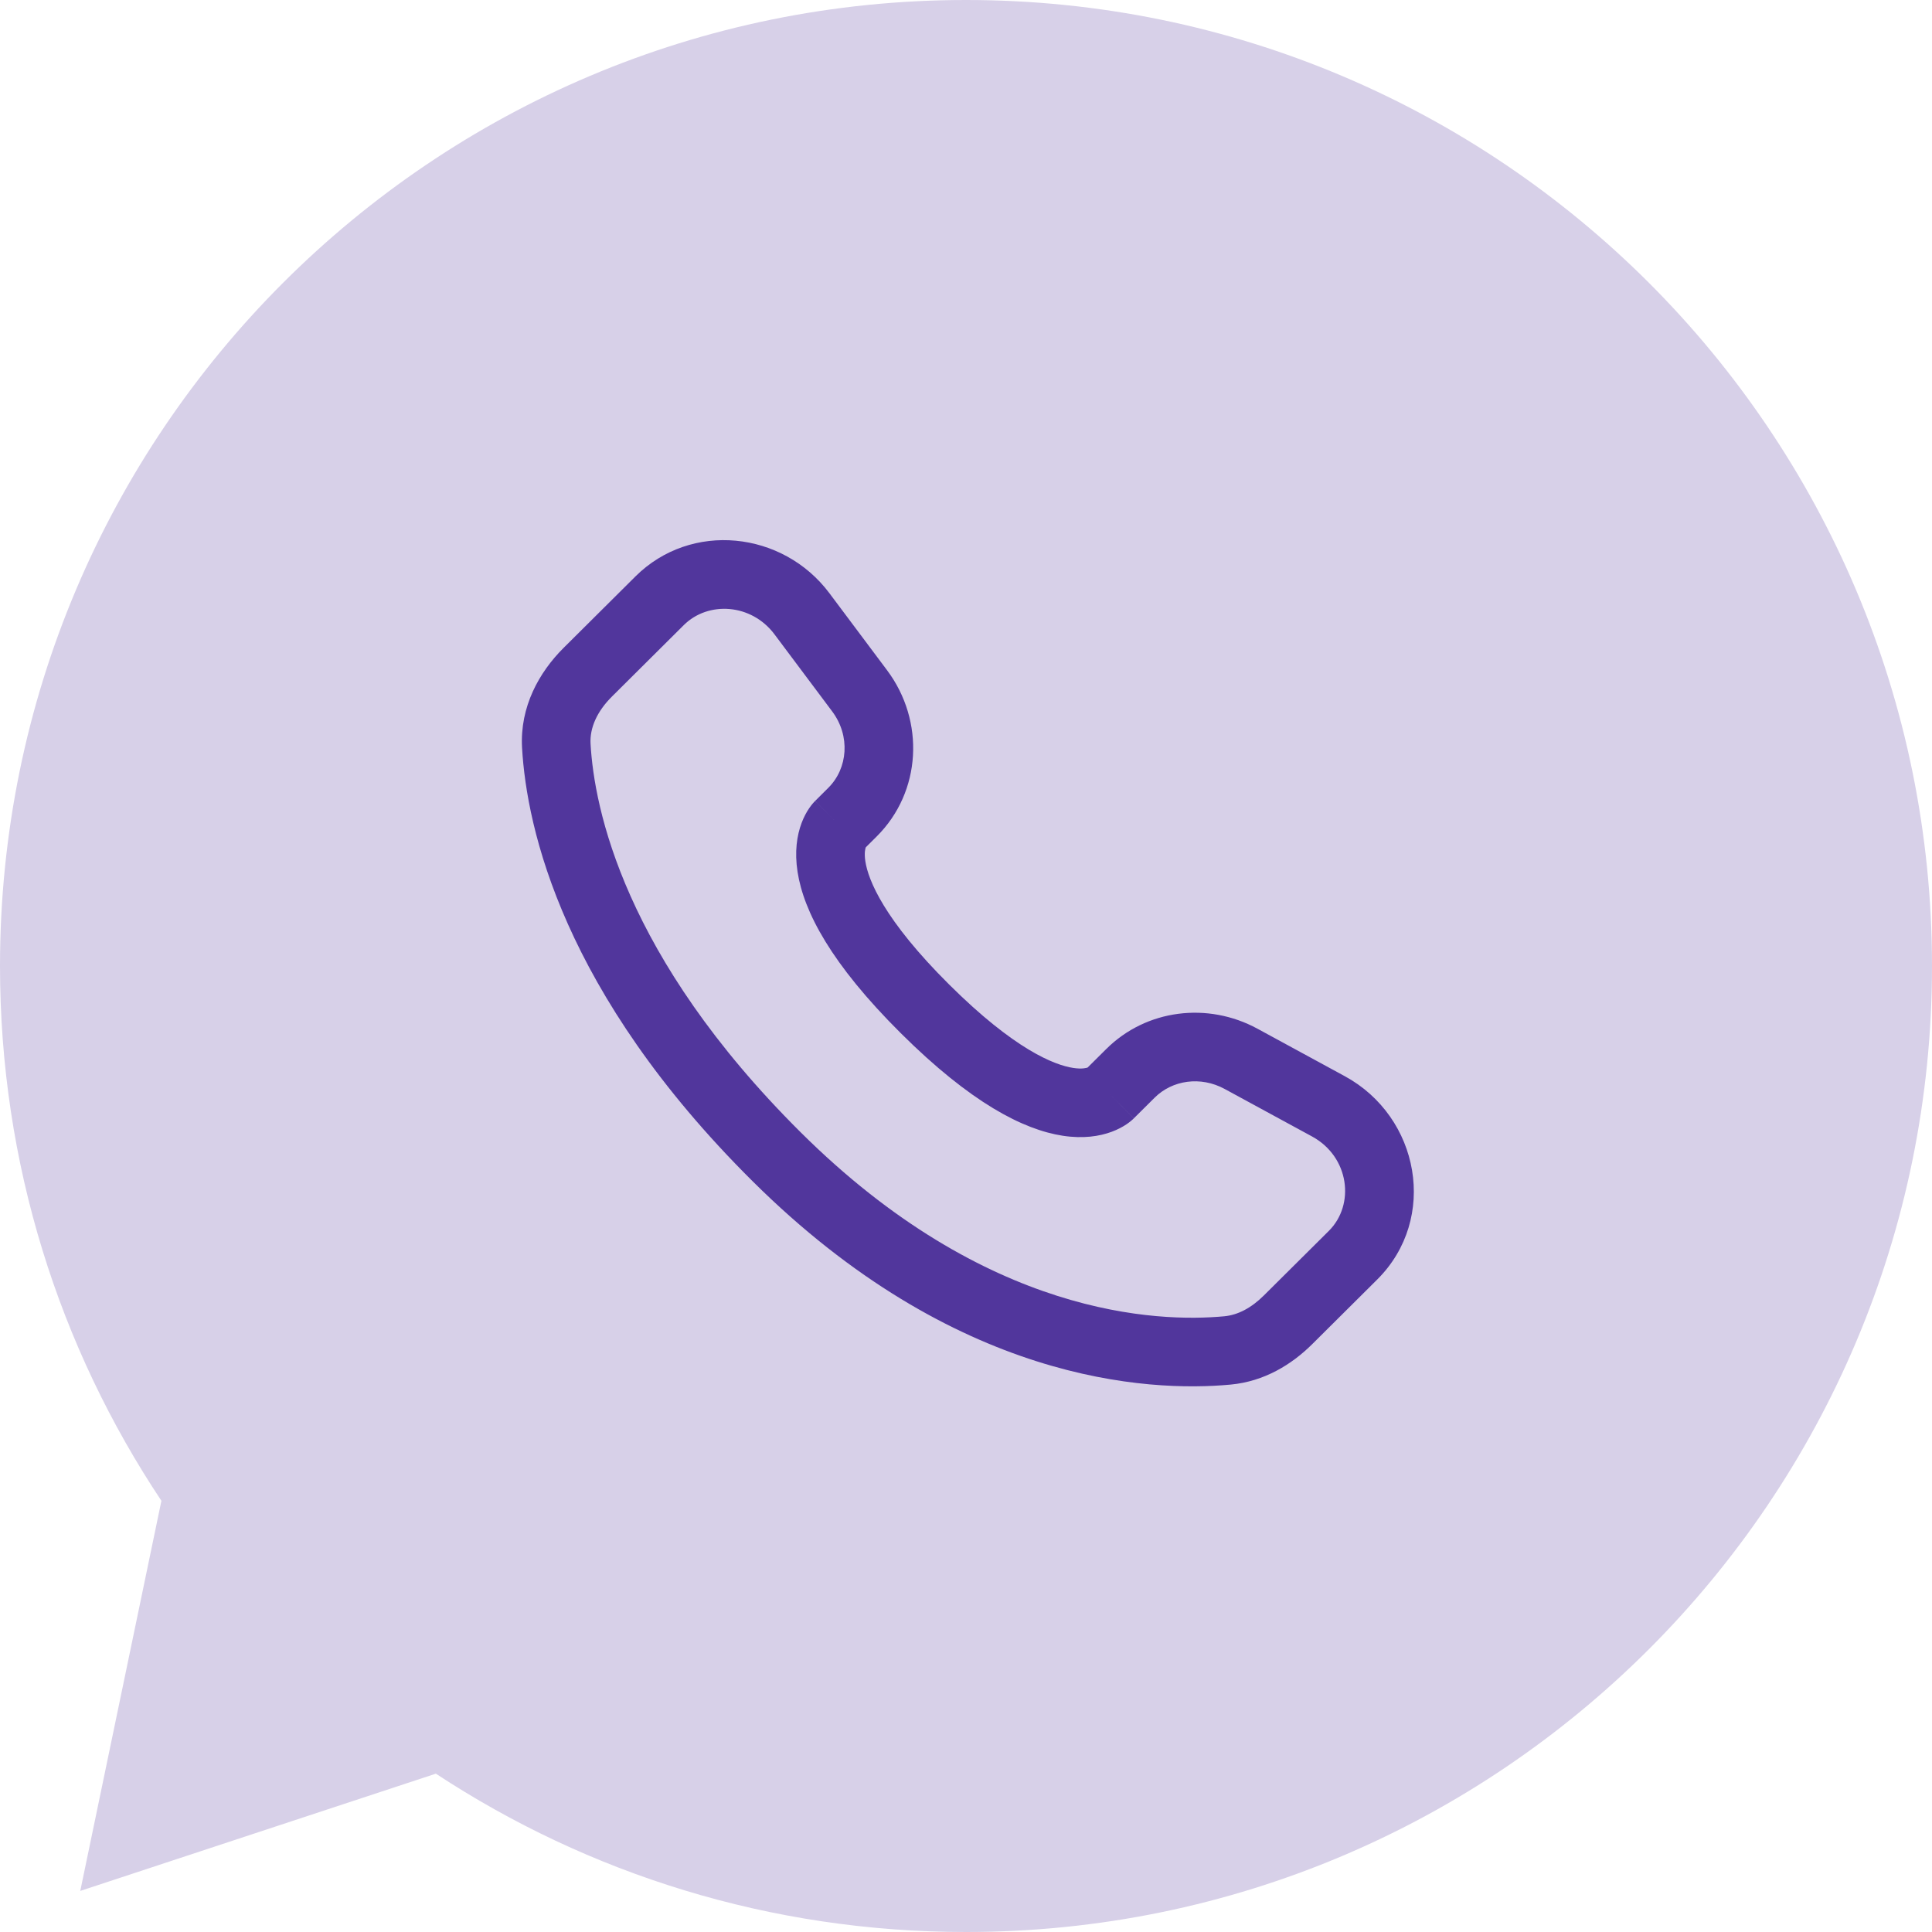
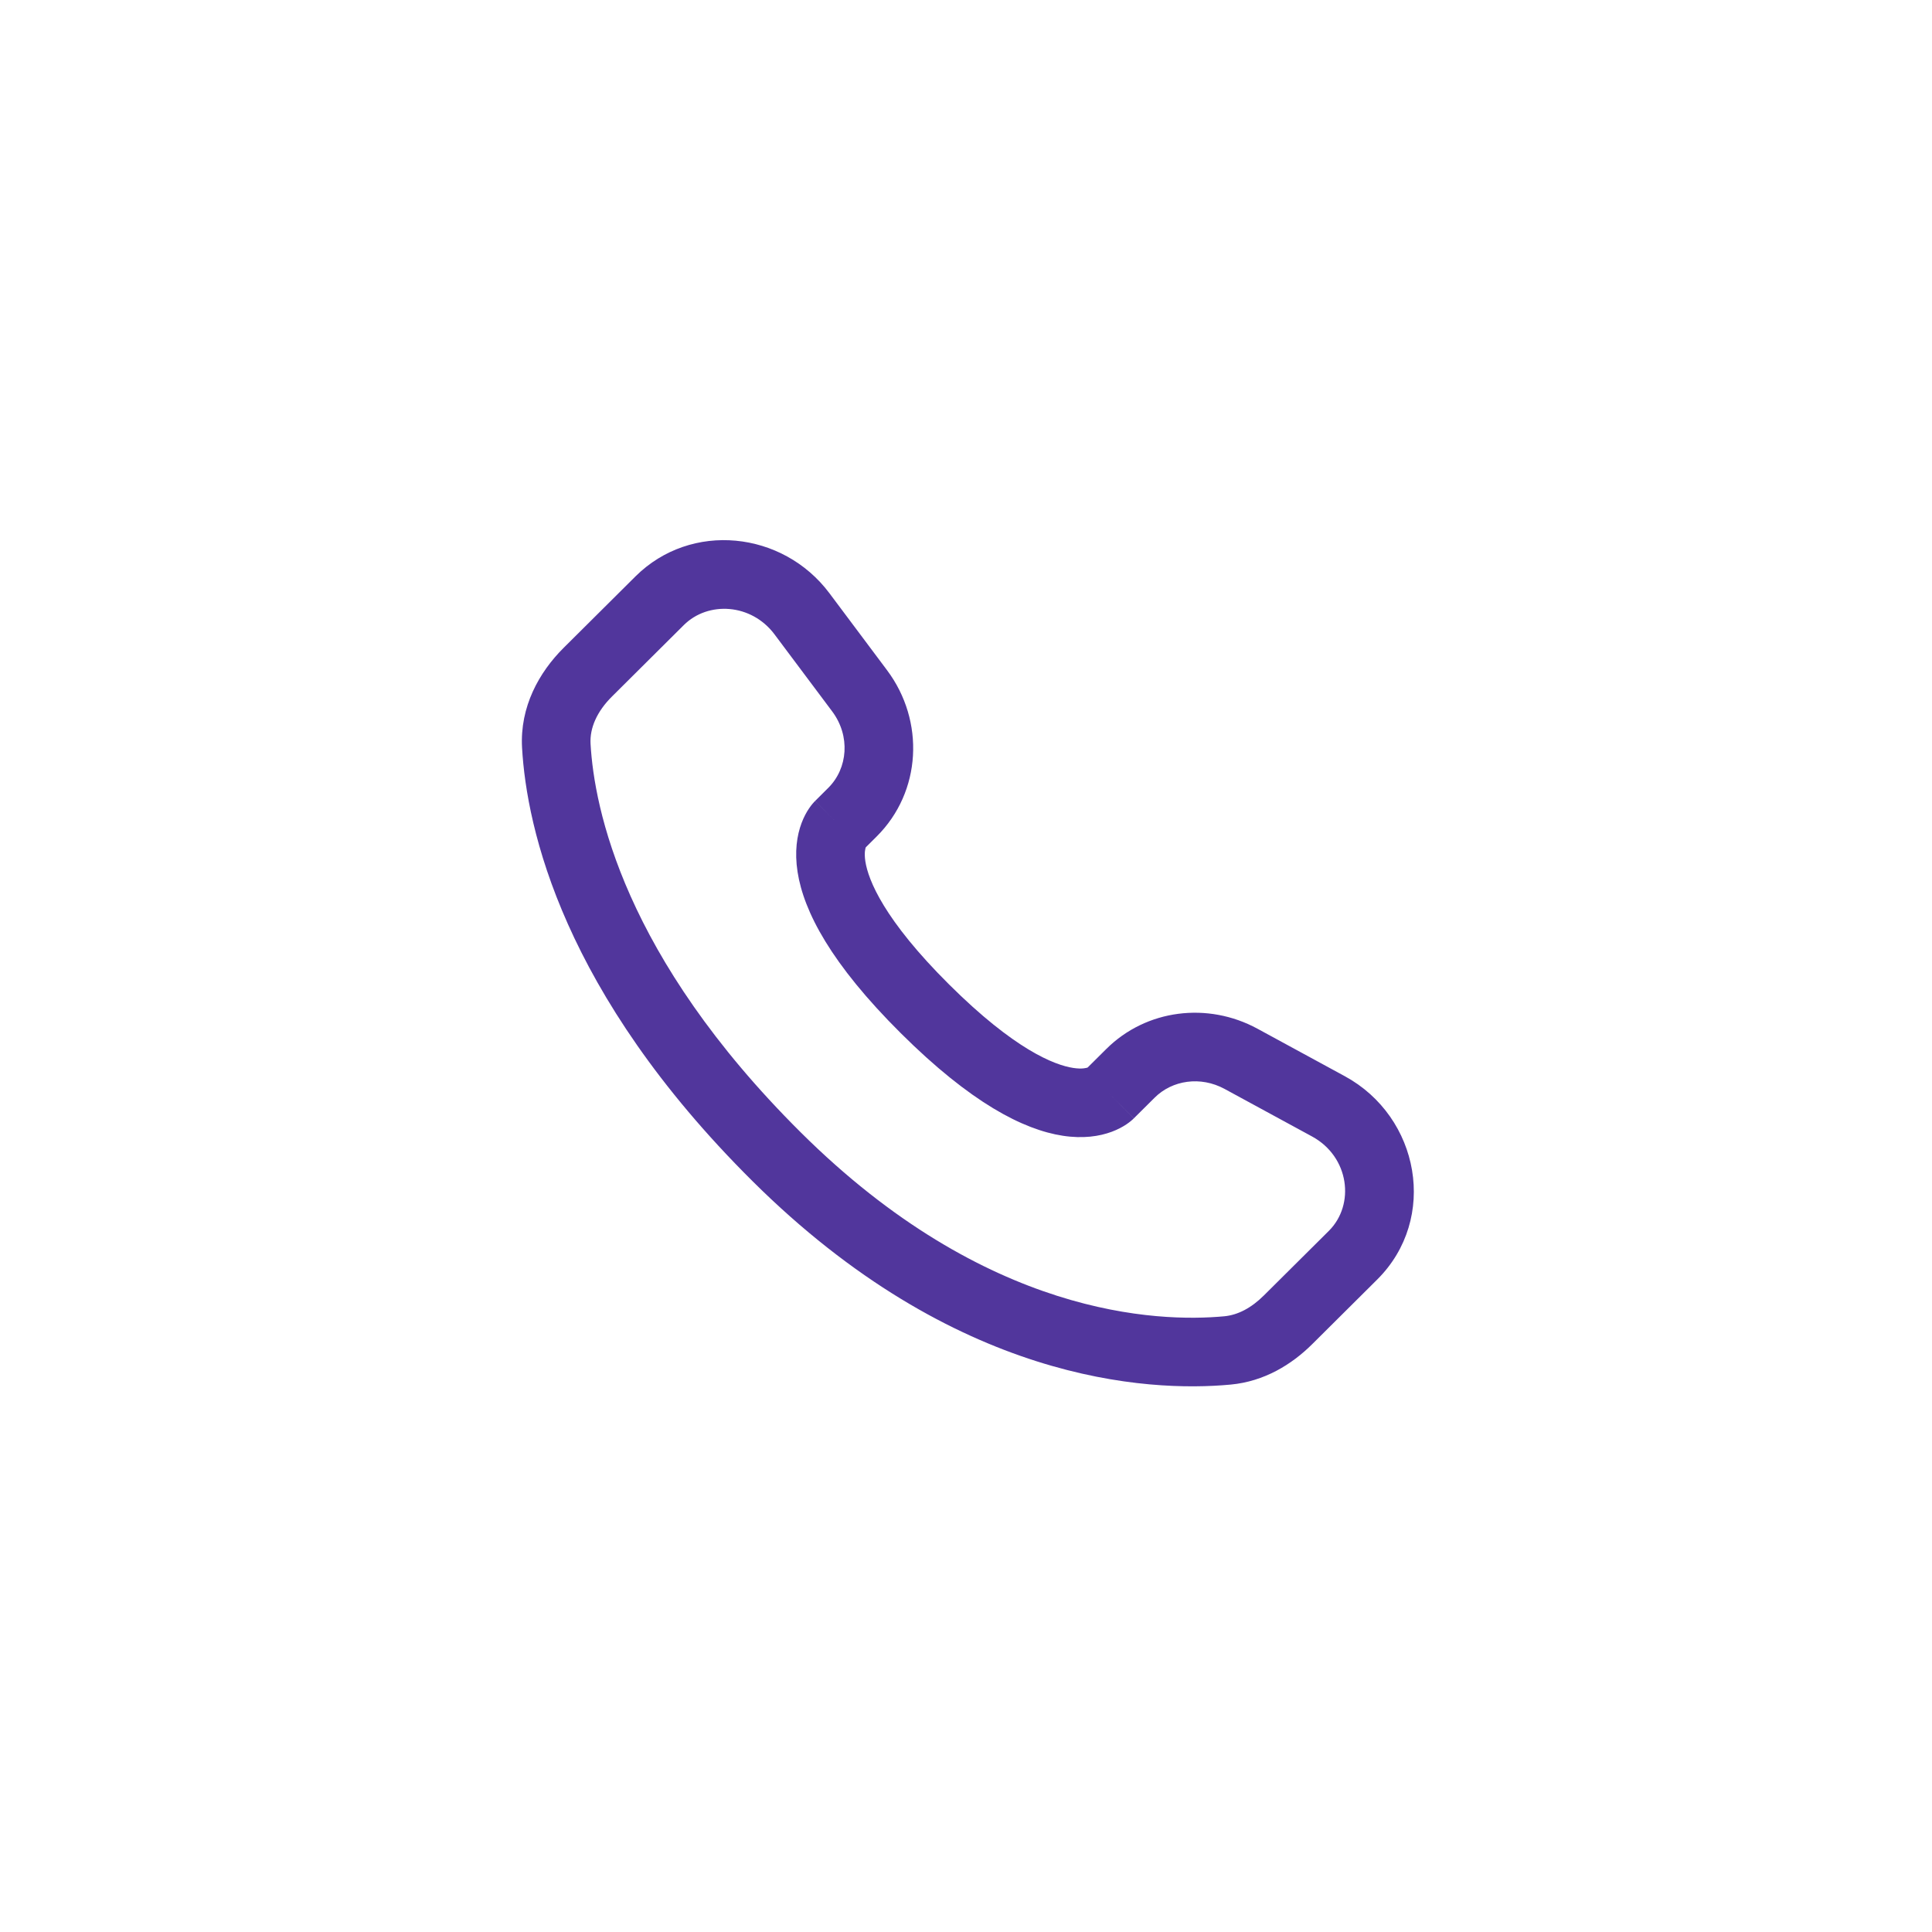
<svg xmlns="http://www.w3.org/2000/svg" width="88" height="88" viewBox="0 0 88 88" fill="none">
-   <path fill-rule="evenodd" clip-rule="evenodd" d="M44 88C68.3 88 88 68.3 88 44C88 19.7 68.3 0 44 0C19.7 0 0 19.7 0 44C0 53.008 2.707 61.384 7.352 68.359L3.656 86.129L19.853 80.788C26.785 85.347 35.083 88 44 88Z" fill="#D7D0E8" />
  <path d="M51.645 50.939L52.594 49.996L50.39 47.78L49.441 48.723L51.645 50.939ZM55.78 49.6L59.761 51.764L61.253 49.019L57.273 46.855L55.78 49.6ZM60.527 56.065L57.567 59.007L59.771 61.223L62.73 58.281L60.527 56.065ZM55.764 59.955C52.743 60.236 44.928 59.986 36.467 51.572L34.264 53.788C43.497 62.969 52.285 63.418 56.054 63.066L55.764 59.955ZM36.467 51.572C28.402 43.553 27.066 36.807 26.899 33.881L23.779 34.059C23.989 37.742 25.643 45.217 34.264 53.788L36.467 51.572ZM39.332 38.697L39.93 38.102L37.727 35.886L37.129 36.481L39.332 38.697ZM40.405 30.529L37.779 27.02L35.277 28.893L37.904 32.402L40.405 30.529ZM28.943 26.256L25.673 29.508L27.876 31.724L31.146 28.472L28.943 26.256ZM38.231 37.589C37.129 36.481 37.127 36.482 37.126 36.484C37.126 36.484 37.124 36.486 37.123 36.487C37.121 36.489 37.119 36.491 37.117 36.493C37.112 36.497 37.108 36.502 37.104 36.506C37.095 36.516 37.085 36.526 37.075 36.537C37.055 36.559 37.033 36.584 37.009 36.612C36.962 36.668 36.908 36.737 36.852 36.821C36.739 36.987 36.617 37.207 36.512 37.484C36.3 38.048 36.185 38.793 36.328 39.715C36.608 41.517 37.85 43.898 41.03 47.06L43.233 44.844C40.257 41.885 39.548 40.084 39.416 39.236C39.354 38.831 39.419 38.633 39.437 38.586C39.447 38.556 39.453 38.553 39.439 38.573C39.433 38.583 39.422 38.598 39.404 38.619C39.396 38.629 39.386 38.641 39.374 38.654C39.368 38.66 39.361 38.667 39.354 38.674C39.351 38.678 39.347 38.681 39.344 38.685C39.342 38.687 39.34 38.689 39.338 38.691C39.337 38.692 39.336 38.693 39.335 38.694C39.334 38.695 39.332 38.697 38.231 37.589ZM41.03 47.06C44.211 50.224 46.603 51.455 48.409 51.732C49.332 51.873 50.076 51.76 50.64 51.55C50.917 51.447 51.137 51.325 51.304 51.214C51.387 51.158 51.457 51.105 51.513 51.058C51.541 51.035 51.566 51.013 51.588 50.993C51.599 50.983 51.61 50.973 51.619 50.965C51.624 50.96 51.628 50.956 51.633 50.951C51.635 50.949 51.637 50.947 51.639 50.945C51.64 50.944 51.642 50.943 51.642 50.942C51.643 50.941 51.645 50.939 50.543 49.831C49.441 48.723 49.443 48.722 49.444 48.72C49.445 48.72 49.446 48.718 49.447 48.717C49.449 48.715 49.451 48.714 49.453 48.712C49.457 48.708 49.46 48.705 49.464 48.701C49.471 48.694 49.478 48.688 49.485 48.682C49.498 48.67 49.509 48.66 49.52 48.652C49.54 48.635 49.555 48.624 49.565 48.617C49.584 48.605 49.58 48.61 49.549 48.622C49.498 48.641 49.294 48.706 48.883 48.643C48.022 48.511 46.208 47.803 43.233 44.844L41.03 47.06ZM37.779 27.02C35.655 24.183 31.479 23.734 28.943 26.256L31.146 28.472C32.254 27.371 34.221 27.483 35.277 28.893L37.779 27.02ZM26.899 33.881C26.858 33.16 27.189 32.407 27.876 31.724L25.673 29.508C24.554 30.621 23.674 32.196 23.779 34.059L26.899 33.881ZM57.567 59.007C56.995 59.577 56.381 59.897 55.764 59.955L56.054 63.066C57.584 62.924 58.838 62.151 59.771 61.223L57.567 59.007ZM39.93 38.102C41.981 36.063 42.133 32.837 40.405 30.529L37.904 32.402C38.744 33.525 38.619 34.999 37.727 35.886L39.93 38.102ZM59.761 51.764C61.464 52.691 61.73 54.868 60.527 56.065L62.73 58.281C65.522 55.504 64.662 50.872 61.253 49.019L59.761 51.764ZM52.594 49.996C53.394 49.2 54.681 49.003 55.78 49.6L57.273 46.855C55.015 45.628 52.214 45.967 50.39 47.78L52.594 49.996Z" fill="#51369C" />
</svg>